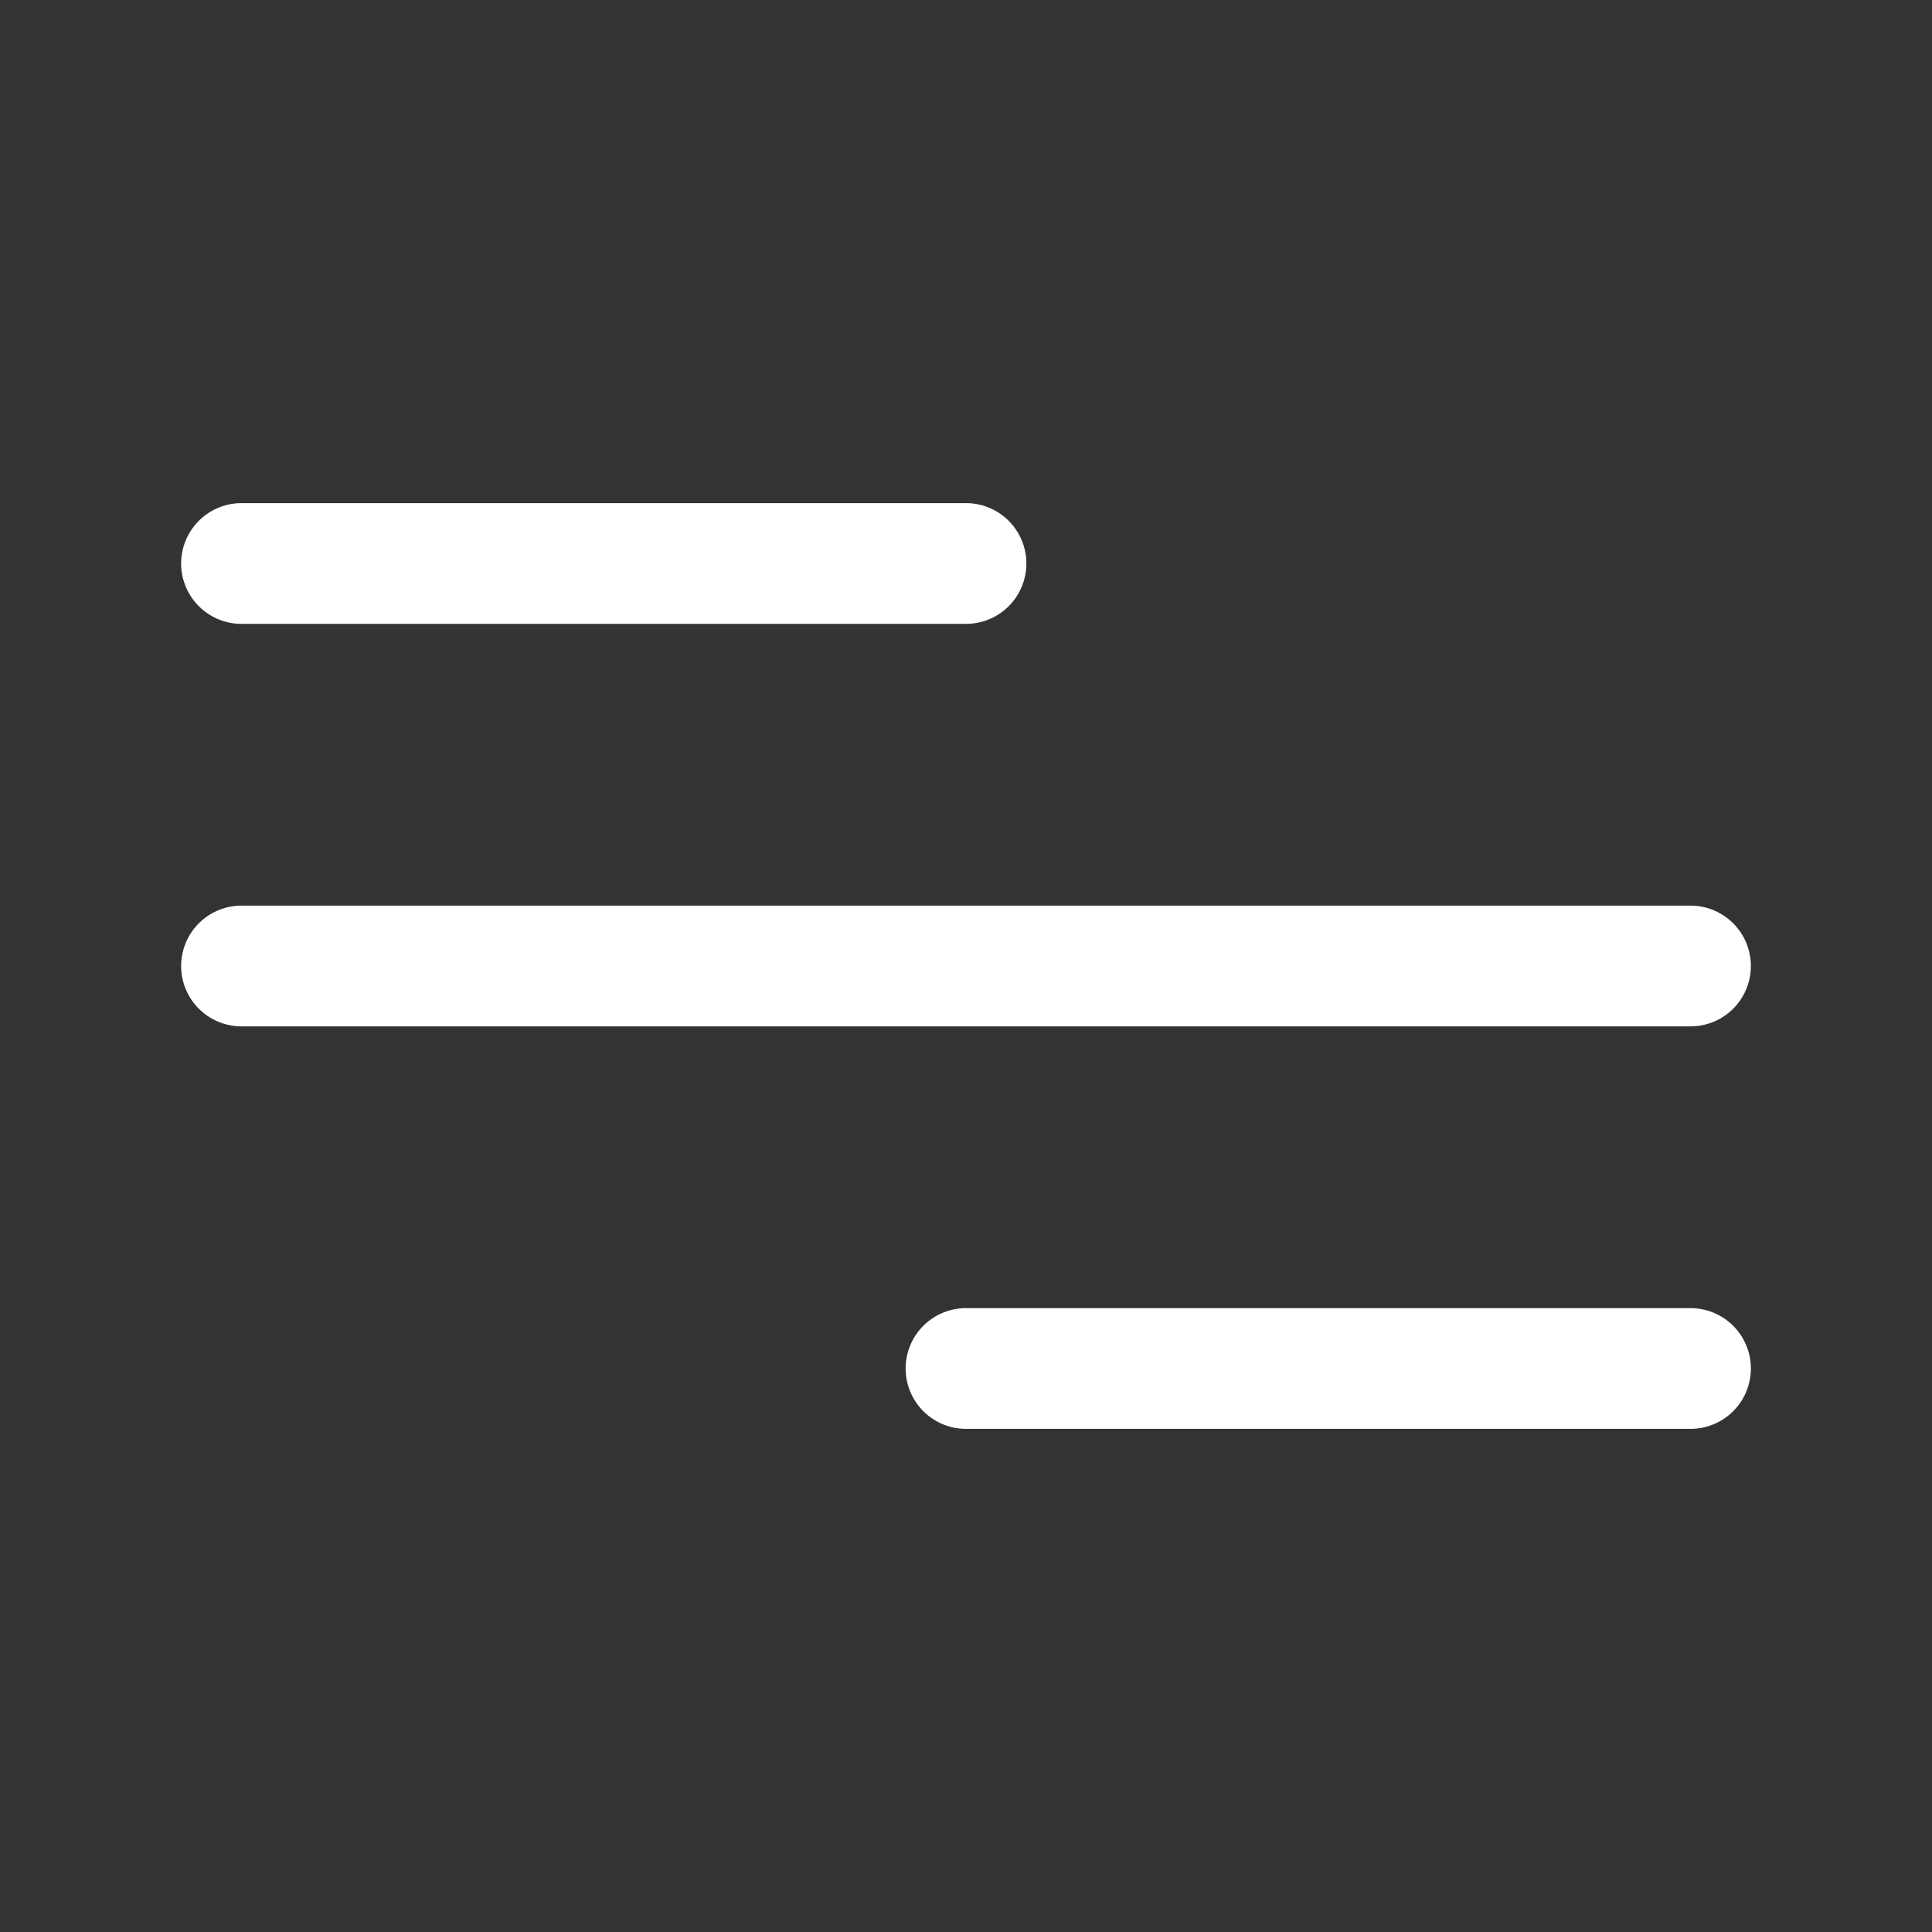
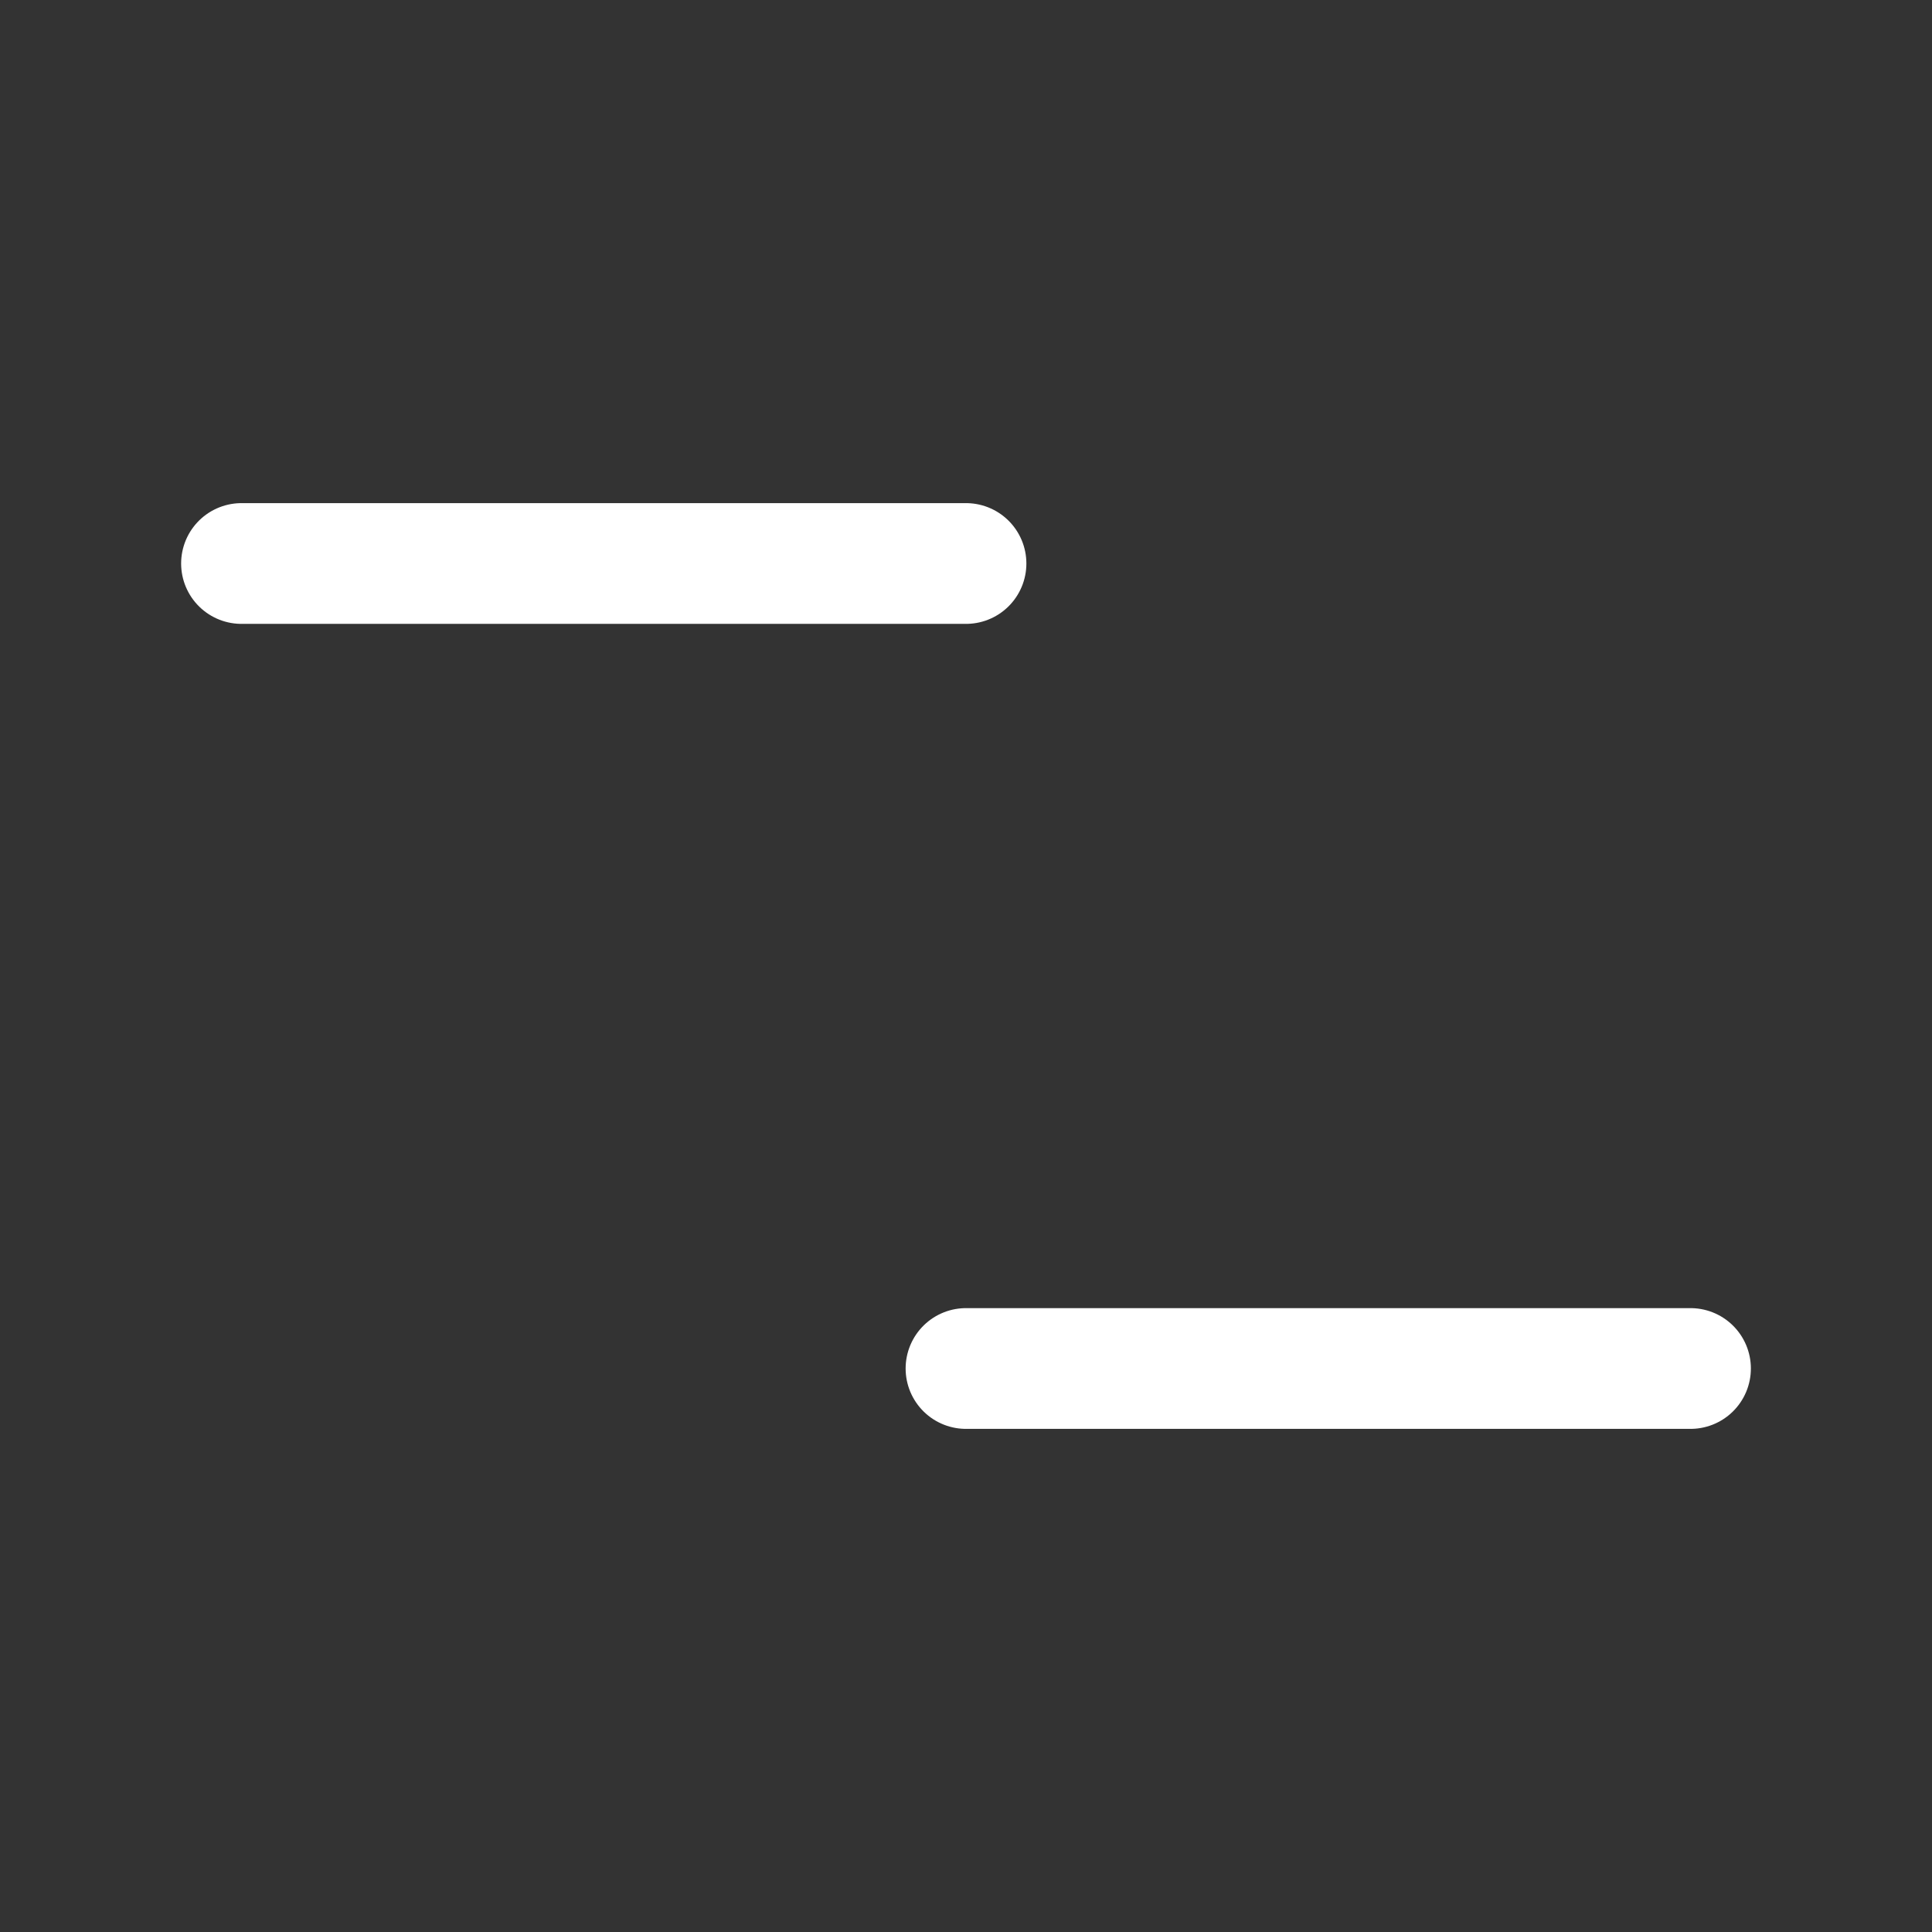
<svg xmlns="http://www.w3.org/2000/svg" width="24" height="24" viewBox="0 0 24 24" fill="none">
  <rect x="0" y="0" width="24" height="24" fill="#333333" stroke="none" />
  <g id="menu">
    <path id="Vector" d="M3 7H12" stroke="white" stroke-width="1.5" stroke-linecap="round" />
-     <path id="Vector_2" d="M3 12H21" stroke="white" stroke-width="1.5" stroke-linecap="round" />
    <path id="Vector_3" d="M12 17H21" stroke="white" stroke-width="1.5" stroke-linecap="round" />
  </g>
</svg>